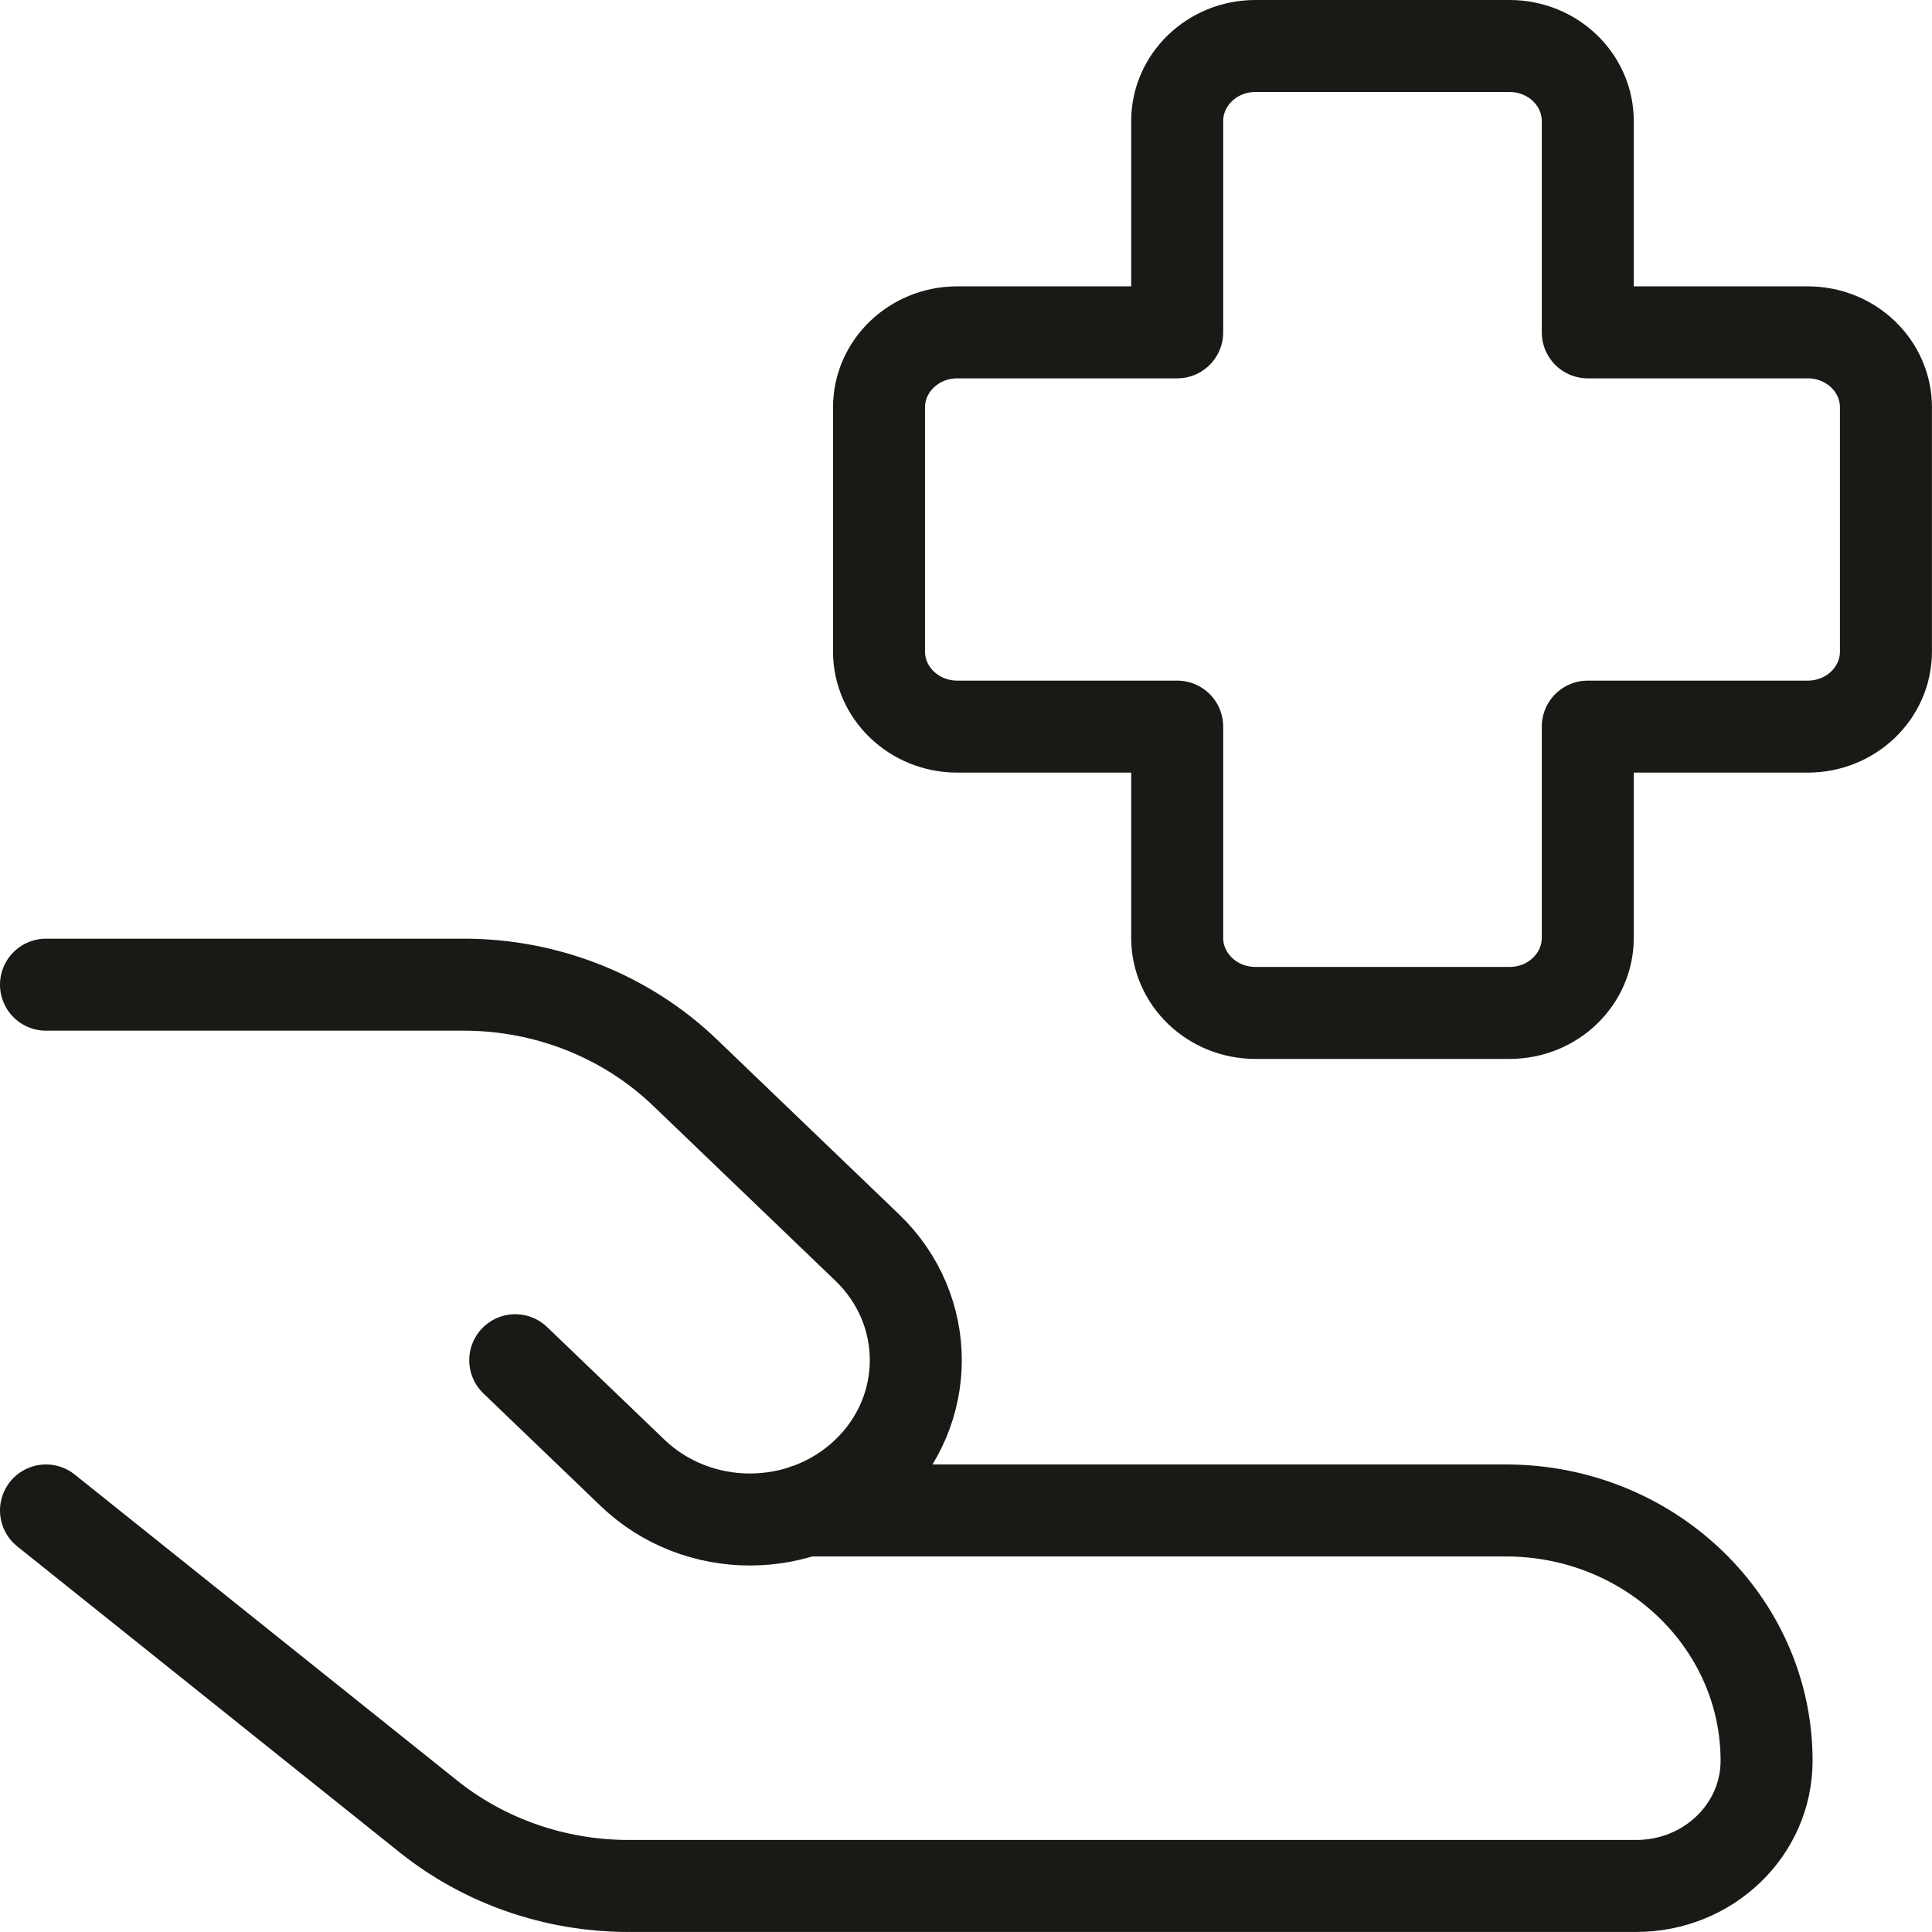
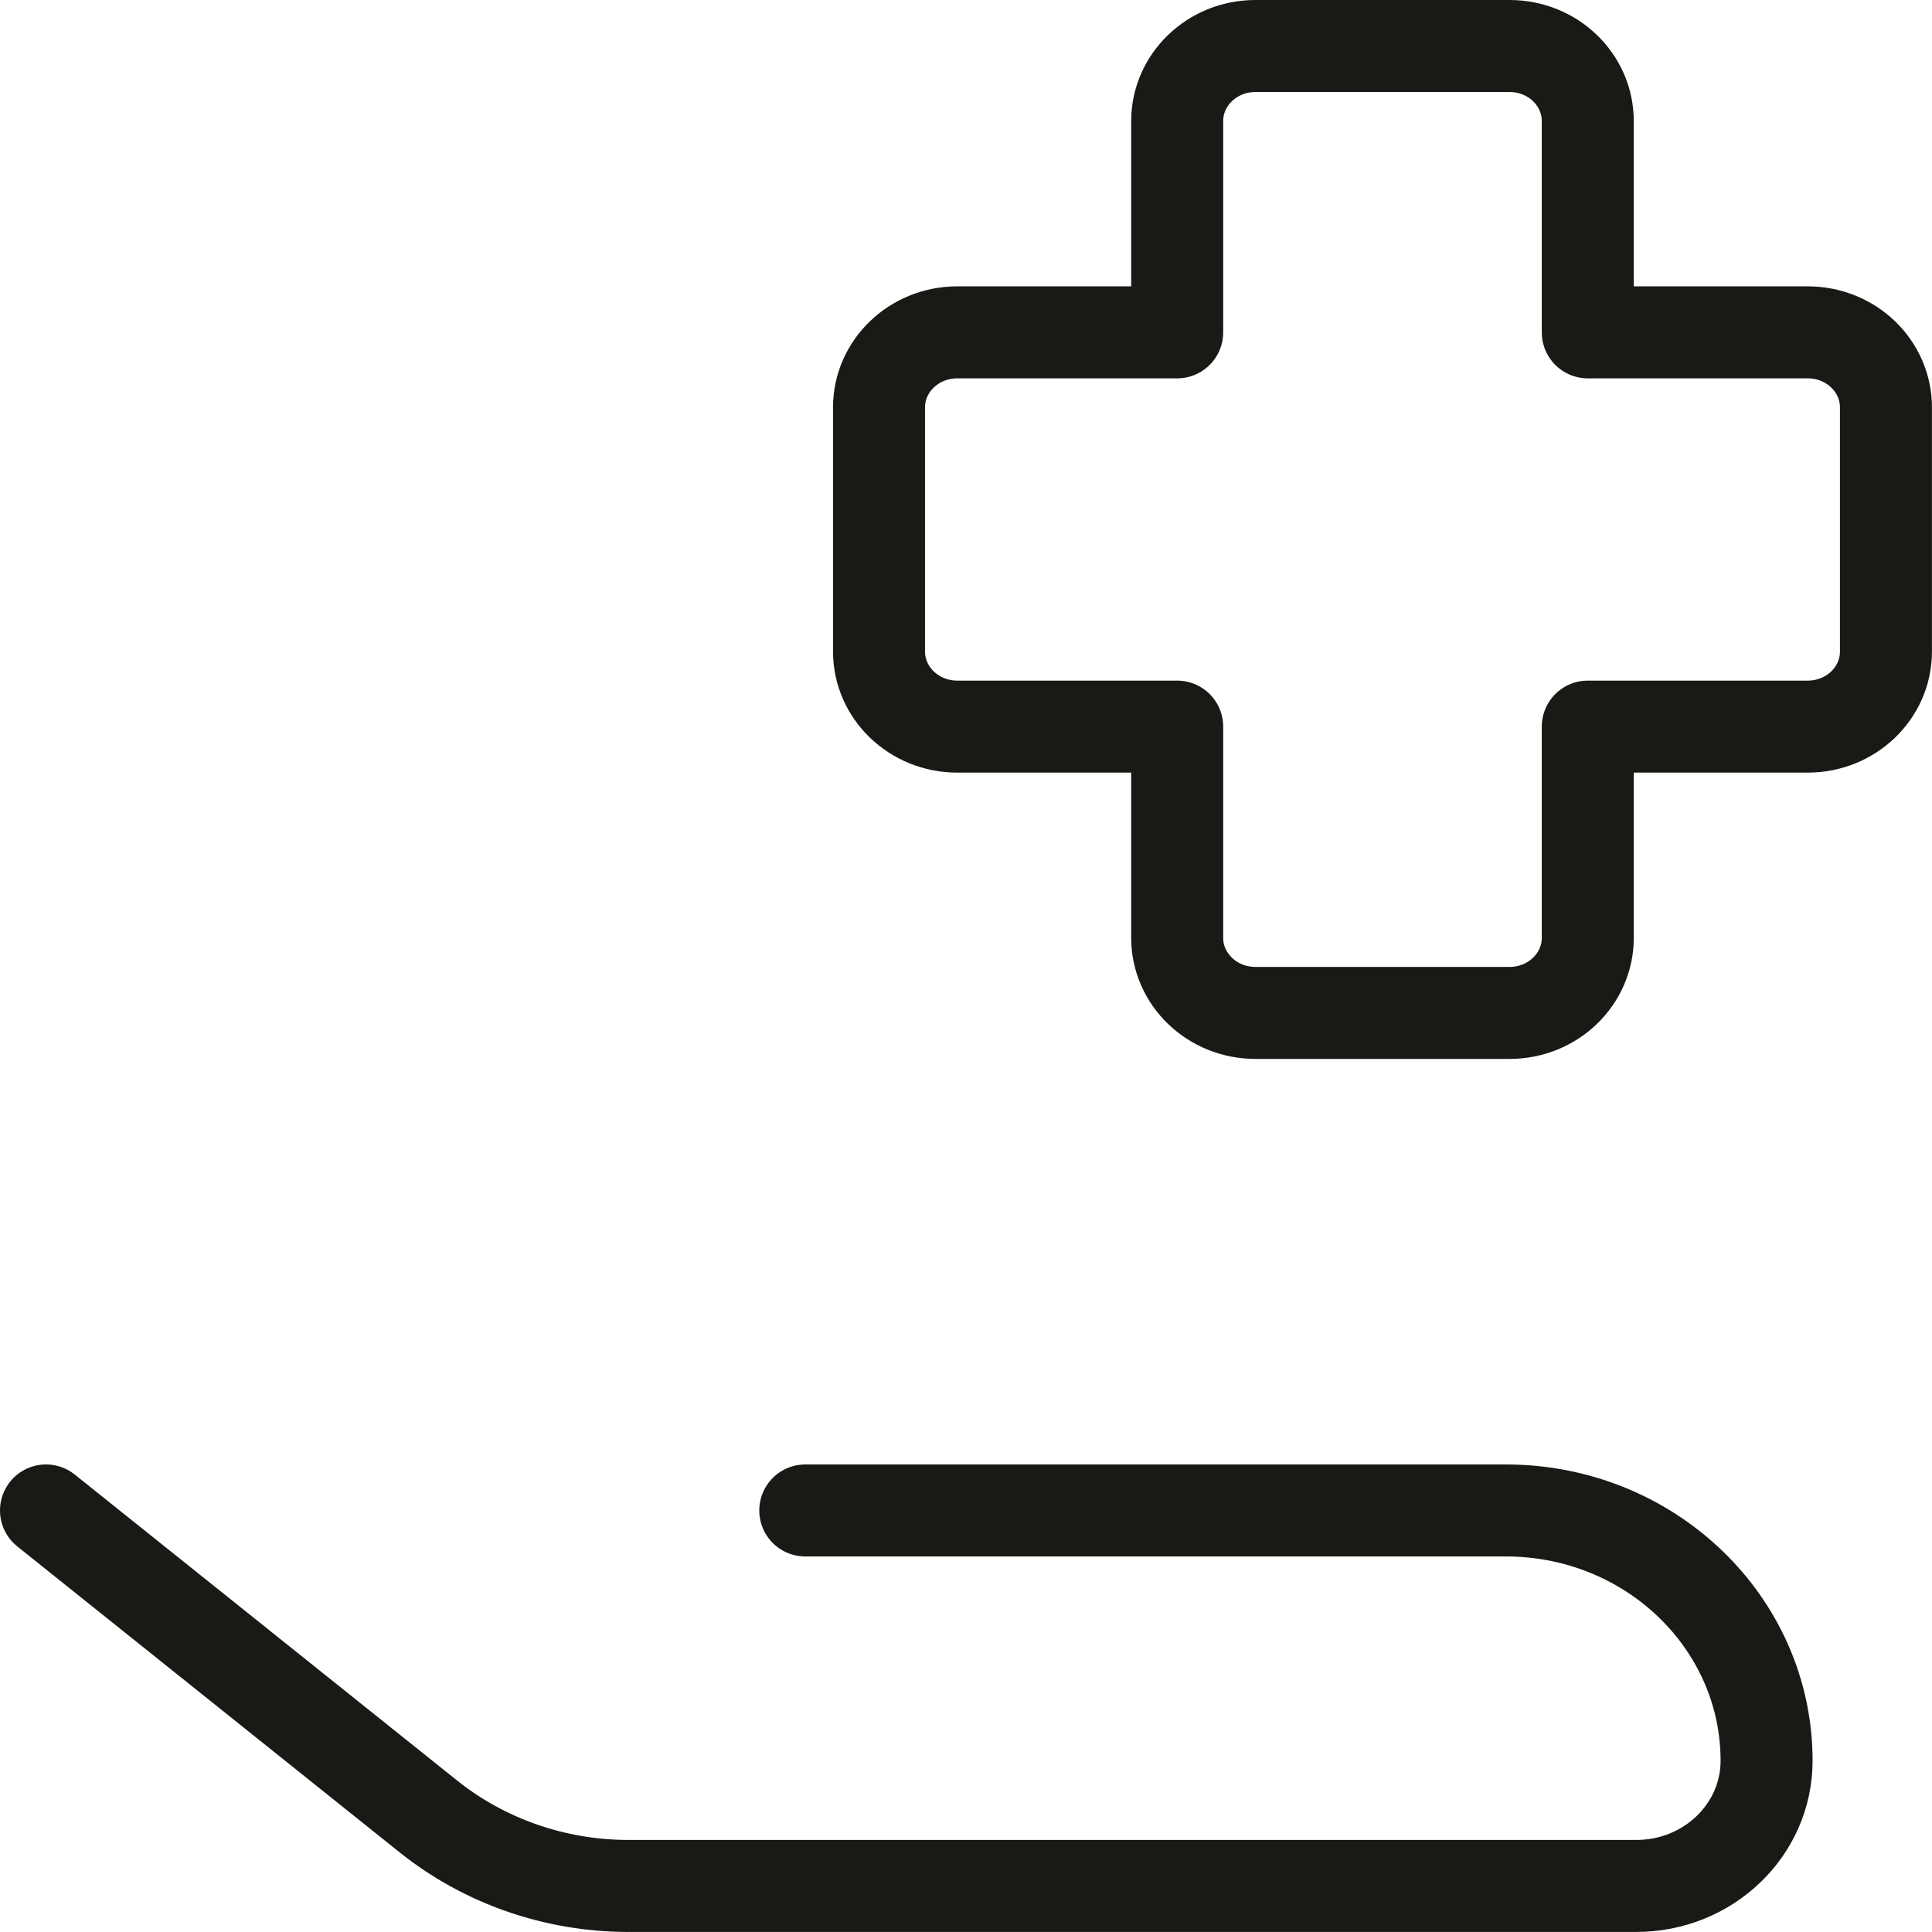
<svg xmlns="http://www.w3.org/2000/svg" width="42" height="42" viewBox="0 0 42 42" fill="none">
  <path d="M27.291 1C26.353 1 25.591 1.731 25.591 2.633V7.225H20.81C19.871 7.225 19.109 7.955 19.109 8.857V14.163C19.109 15.065 19.871 15.796 20.81 15.796H25.591V20.388C25.591 21.289 26.353 22.02 27.291 22.02H32.817C33.756 22.02 34.517 21.289 34.517 20.388V15.796H39.299C40.238 15.796 40.999 15.065 40.999 14.163V8.857C40.999 7.955 40.238 7.225 39.299 7.225H34.517V2.633C34.517 1.731 33.756 1 32.817 1H27.291Z" stroke="#191A15" stroke-width="2" stroke-linecap="round" stroke-linejoin="round" />
  <path d="M1 32.836L9.31 39.486C10.532 40.464 12.072 40.999 13.663 40.999H35.571C37.136 40.999 38.404 39.781 38.404 38.278C38.404 35.273 35.867 32.836 32.737 32.836H17.506" stroke="#191A15" stroke-width="2" stroke-linecap="round" stroke-linejoin="round" />
-   <path d="M11.201 29.57L13.751 32.018C15.16 33.371 17.444 33.371 18.852 32.018C20.261 30.666 20.261 28.473 18.852 27.12L14.893 23.319C13.618 22.094 11.888 21.406 10.084 21.406H1" stroke="#191A15" stroke-width="2" stroke-linecap="round" stroke-linejoin="round" />
</svg>